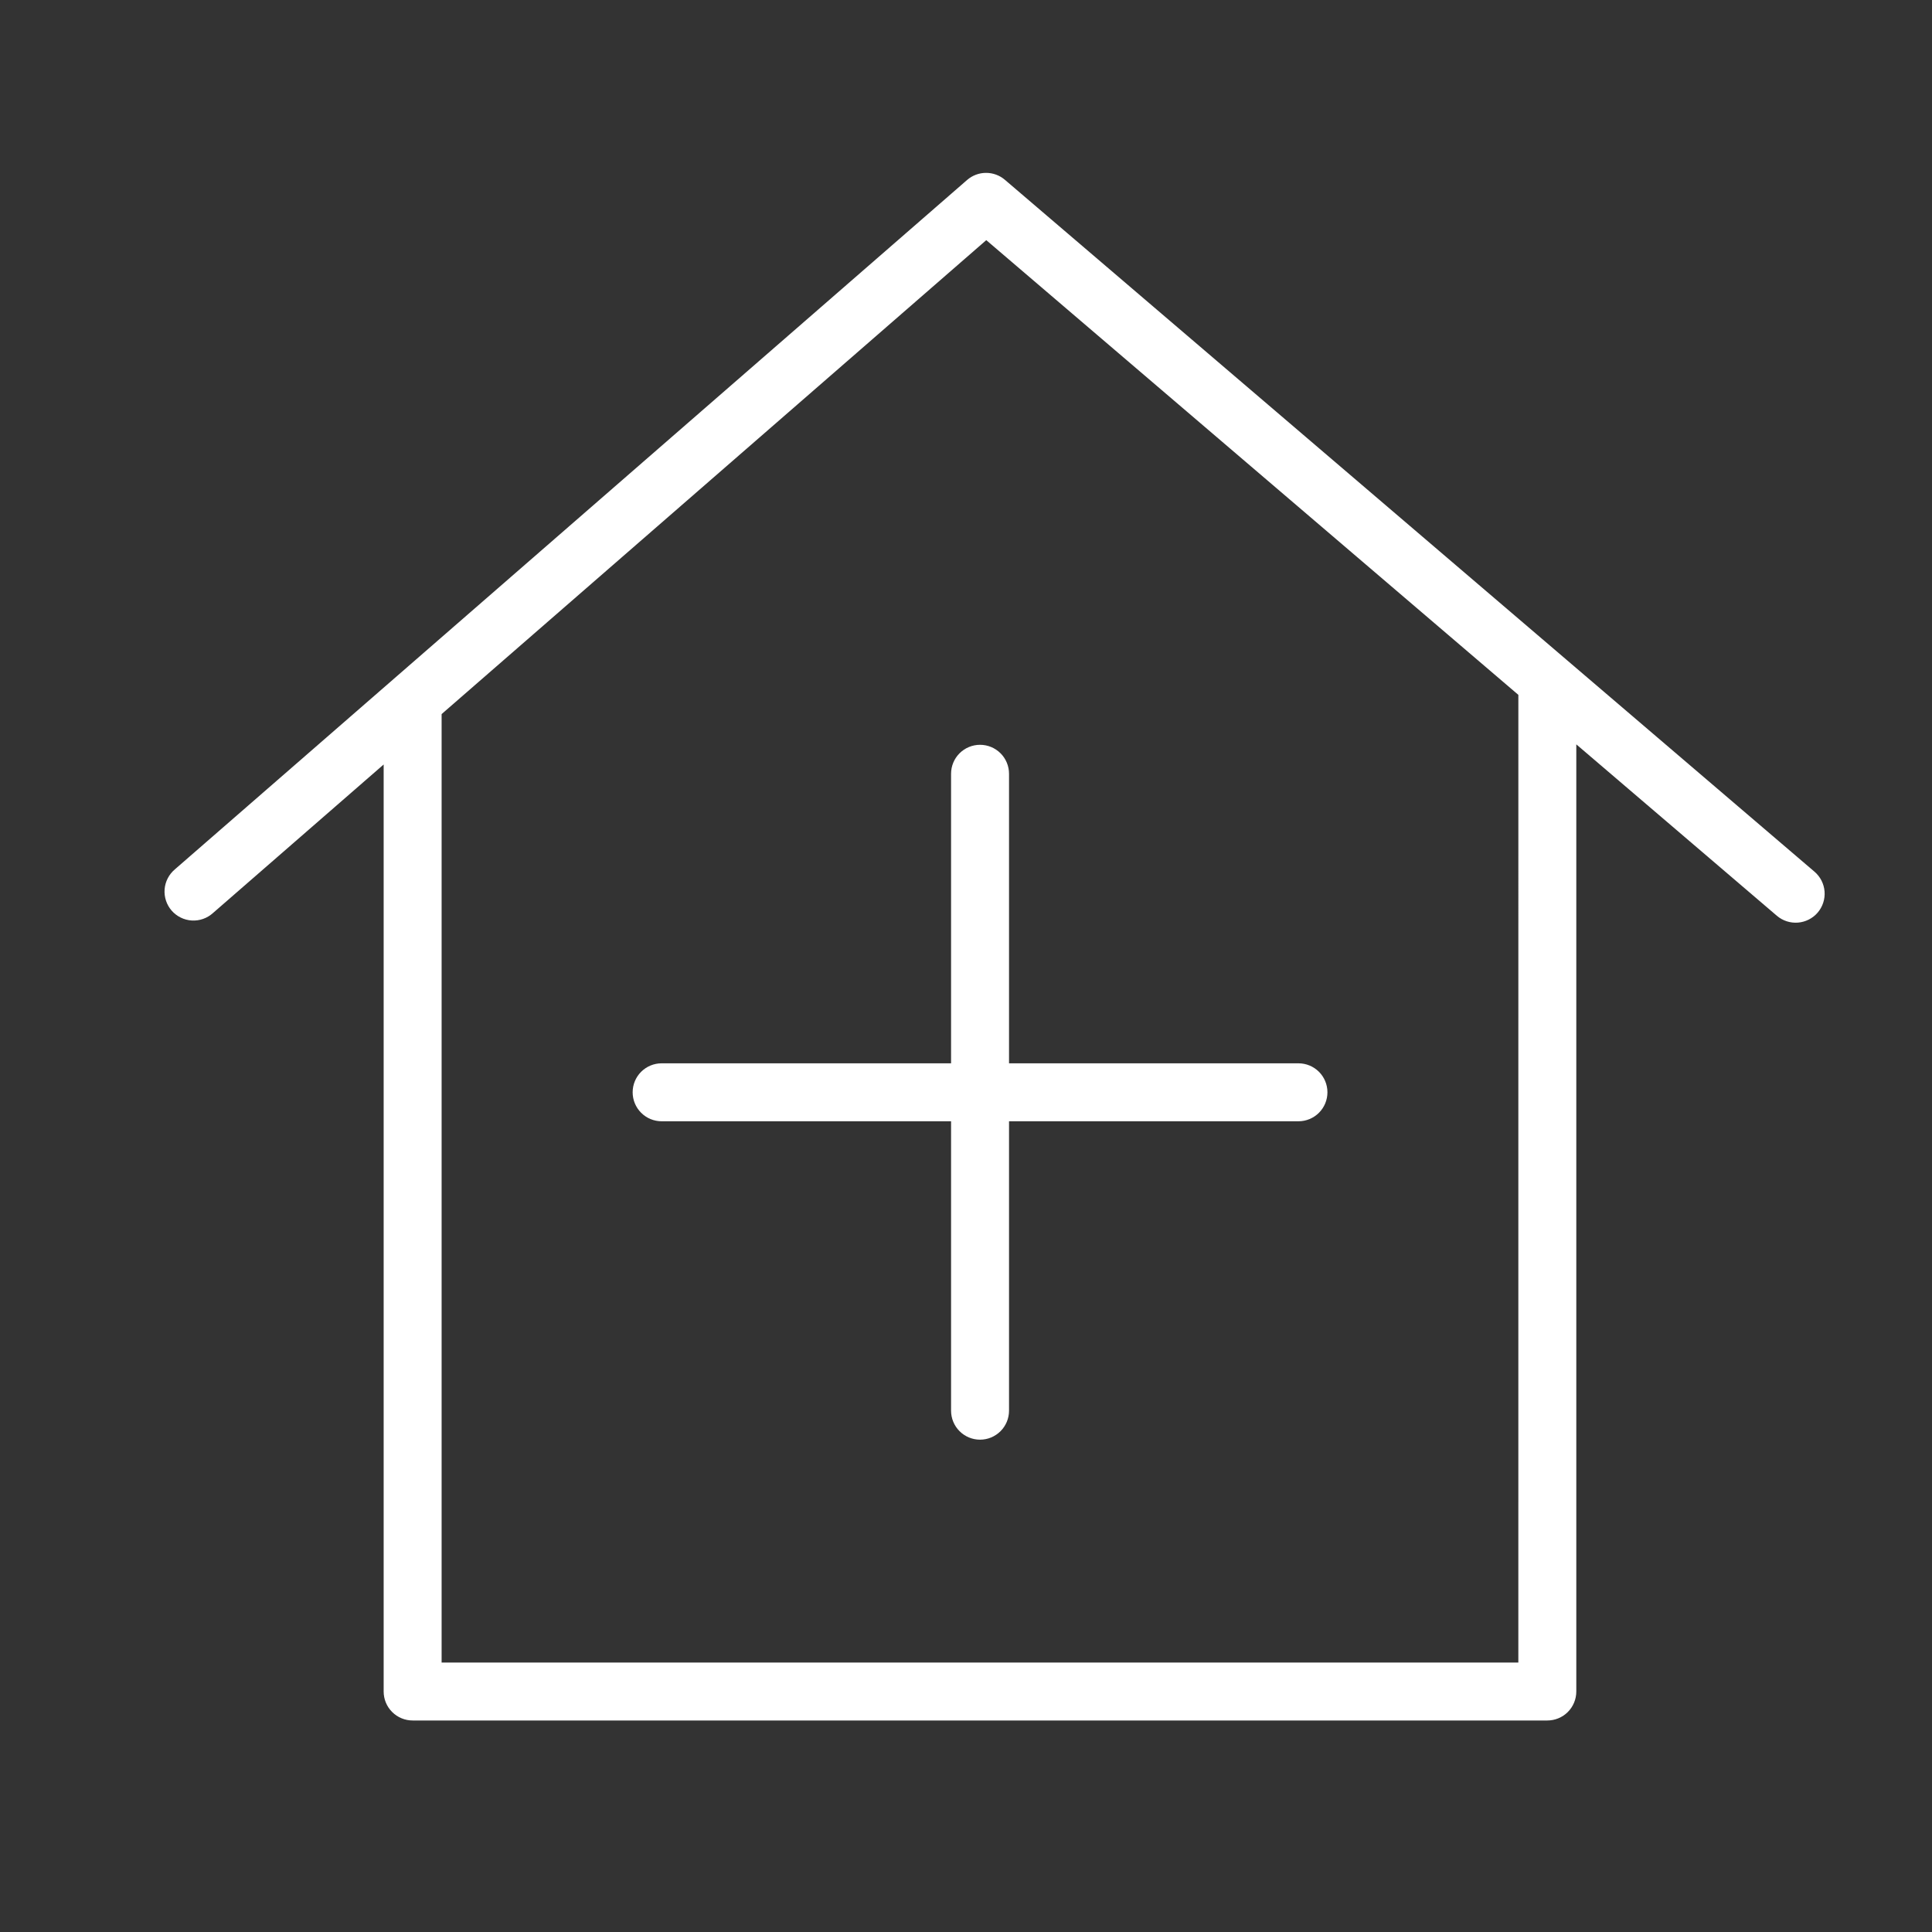
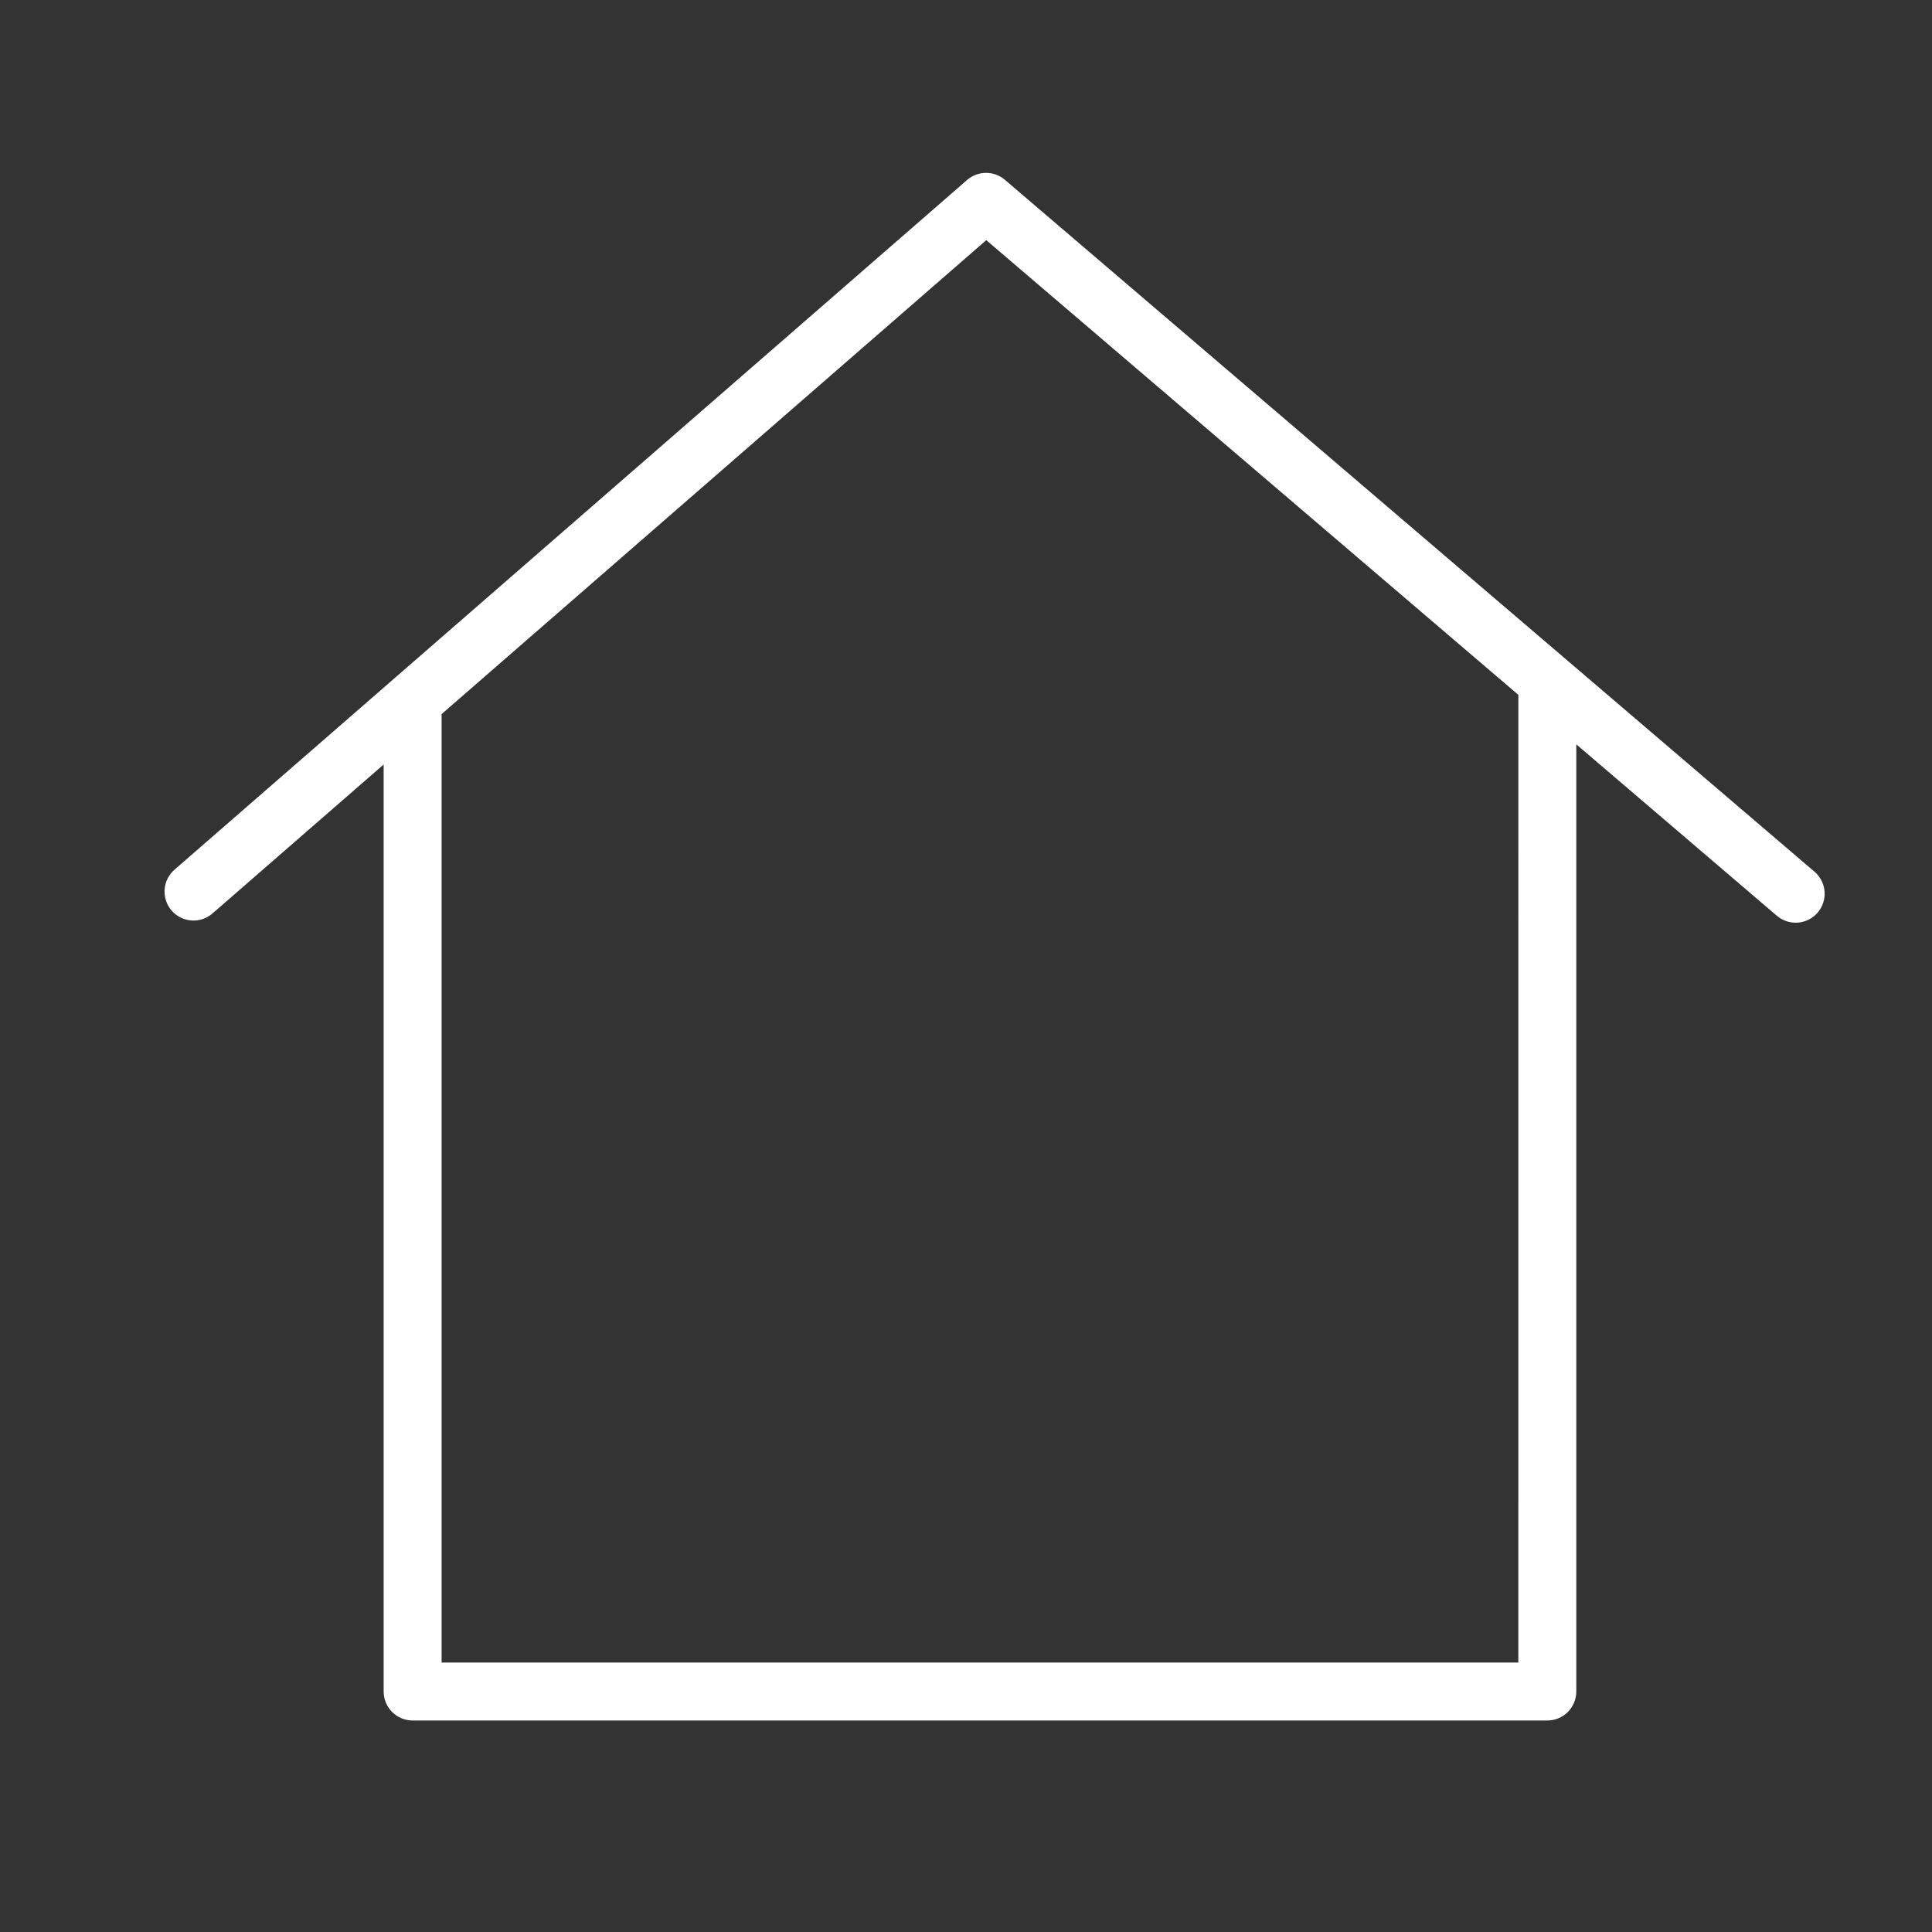
<svg xmlns="http://www.w3.org/2000/svg" width="100" height="100" viewBox="0 0 100 100" fill="none">
  <rect x="0" y="0" width="100" height="100" fill="#333333" stroke="none" />
  <path fill-rule="evenodd" clip-rule="evenodd" d="M93.918 45.119L52.014 9.308C51.741 9.074 51.393 8.946 51.033 8.948C50.673 8.949 50.326 9.081 50.055 9.317L9.049 45C8.897 45.128 8.772 45.286 8.681 45.463C8.59 45.64 8.535 45.833 8.52 46.032C8.505 46.23 8.529 46.43 8.592 46.619C8.654 46.808 8.754 46.983 8.884 47.133C9.015 47.283 9.175 47.405 9.353 47.493C9.532 47.581 9.726 47.633 9.925 47.645C10.123 47.657 10.323 47.629 10.511 47.563C10.698 47.498 10.871 47.395 11.019 47.262L19.858 39.57V87.552C19.858 87.95 20.016 88.332 20.298 88.613C20.579 88.894 20.96 89.052 21.358 89.052H80.089C80.487 89.052 80.869 88.894 81.15 88.613C81.431 88.332 81.589 87.95 81.589 87.552V38.528L91.969 47.399C92.272 47.658 92.664 47.785 93.061 47.754C93.457 47.723 93.825 47.536 94.084 47.234C94.342 46.931 94.47 46.539 94.439 46.142C94.408 45.746 94.221 45.378 93.918 45.119ZM78.589 86.053H22.858V36.961L51.049 12.43L78.59 35.966L78.589 86.053Z" fill="white" />
-   <path fill-rule="evenodd" clip-rule="evenodd" d="M49.227 40.051V55.037H34.246C33.848 55.037 33.467 55.195 33.185 55.476C32.904 55.757 32.746 56.139 32.746 56.537C32.746 56.935 32.904 57.316 33.185 57.597C33.467 57.879 33.848 58.037 34.246 58.037H49.227V73.017C49.227 73.415 49.385 73.796 49.666 74.077C49.948 74.359 50.329 74.517 50.727 74.517C51.125 74.517 51.506 74.359 51.788 74.077C52.069 73.796 52.227 73.415 52.227 73.017V58.037H67.208C67.606 58.037 67.987 57.879 68.269 57.597C68.55 57.316 68.708 56.935 68.708 56.537C68.708 56.139 68.55 55.757 68.269 55.476C67.987 55.195 67.606 55.037 67.208 55.037H52.227V40.051C52.227 39.653 52.069 39.271 51.788 38.99C51.506 38.709 51.125 38.551 50.727 38.551C50.329 38.551 49.948 38.709 49.666 38.99C49.385 39.271 49.227 39.653 49.227 40.051Z" fill="white" />
</svg>